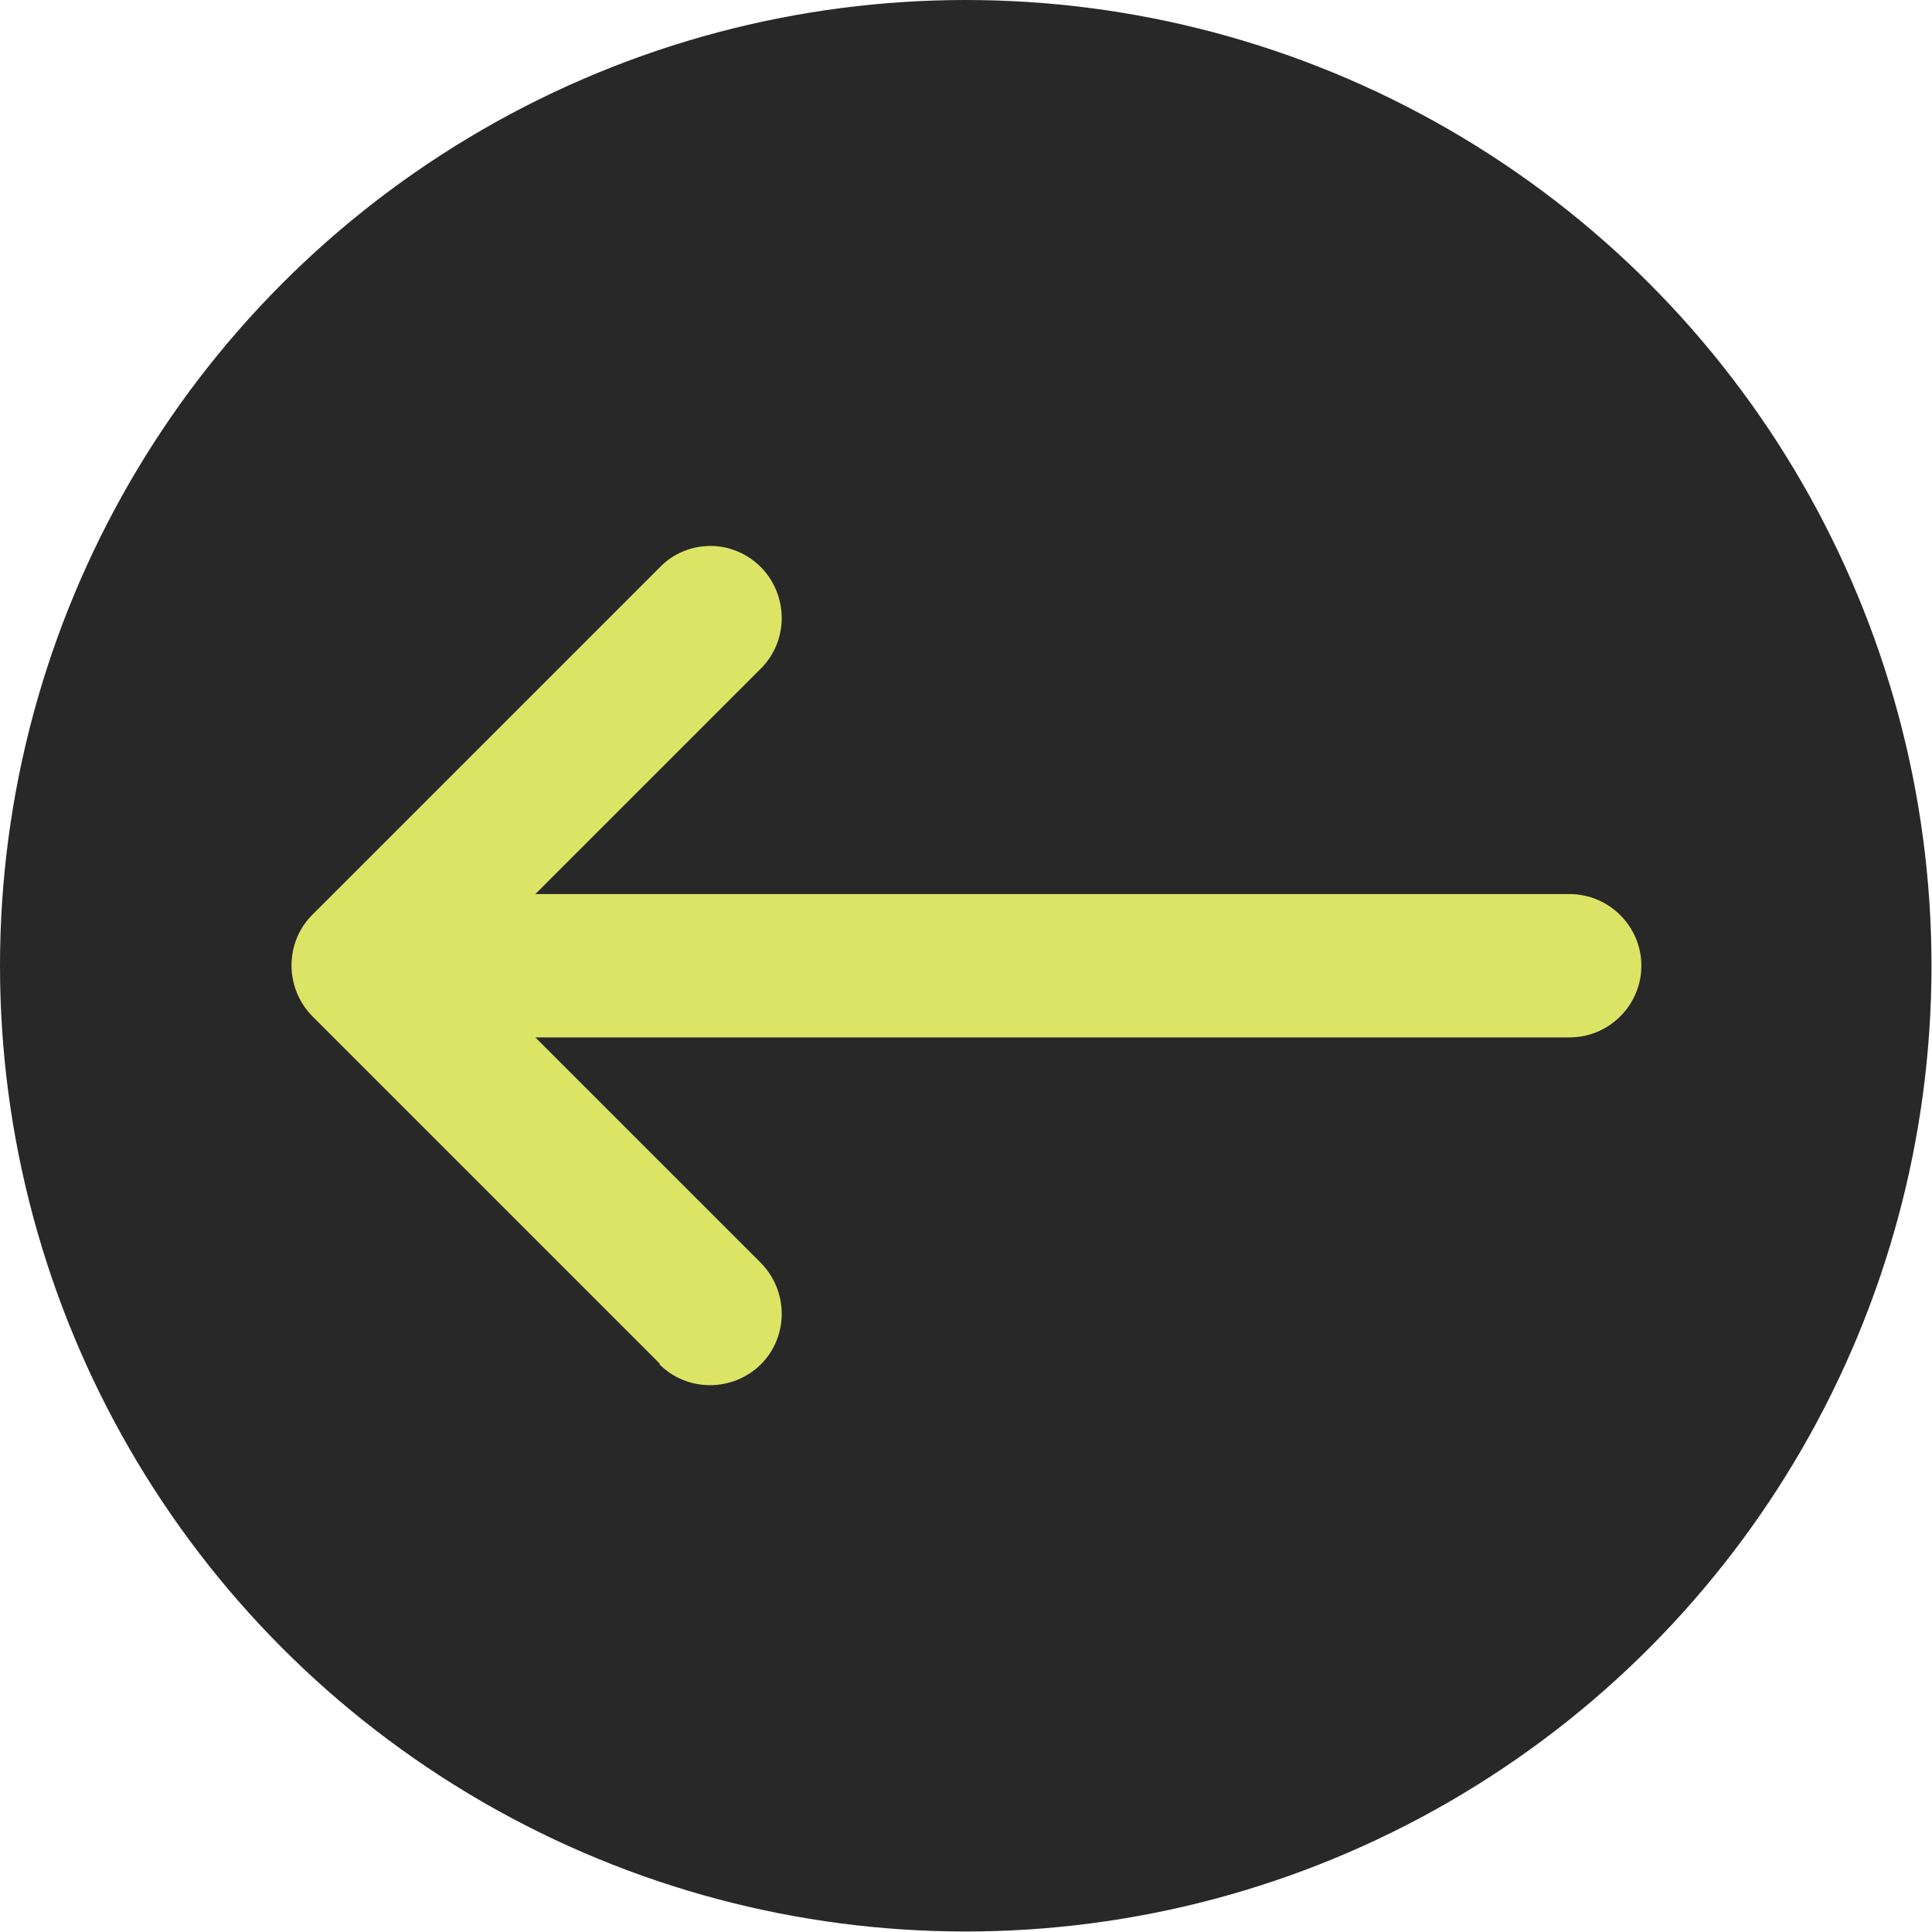
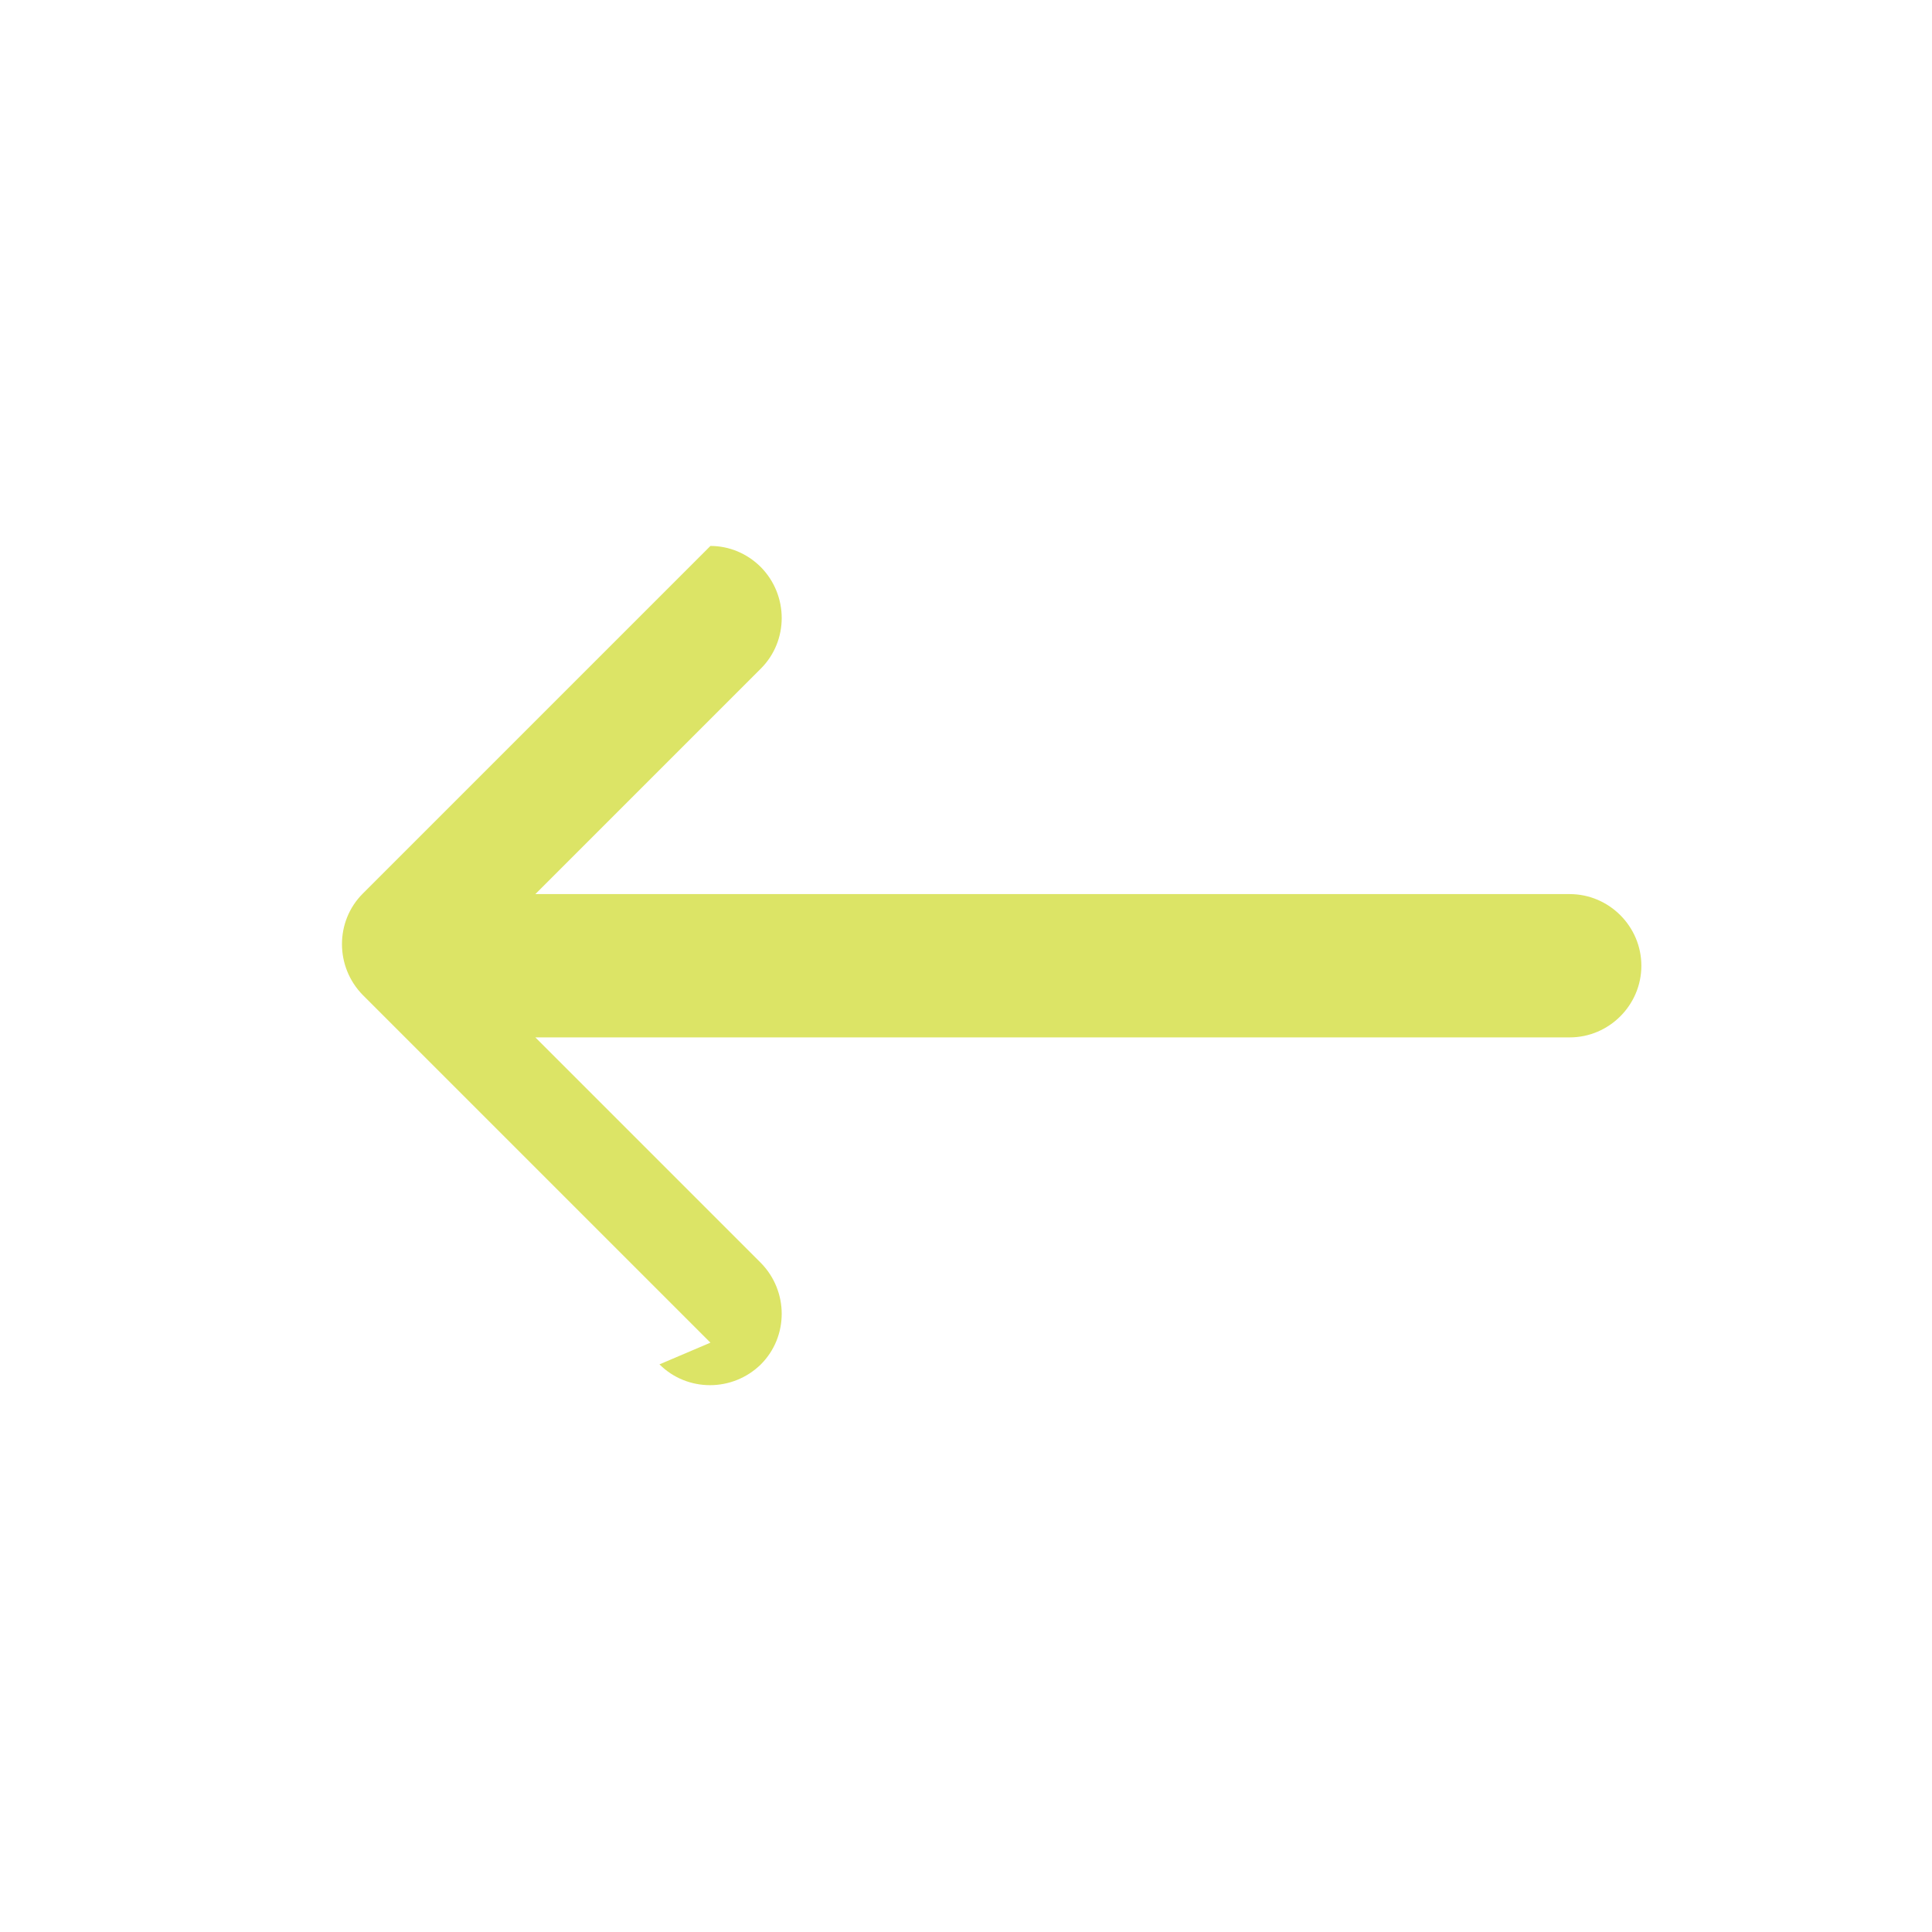
<svg xmlns="http://www.w3.org/2000/svg" id="Layer_1" data-name="Layer 1" viewBox="0 0 38.29 38.29">
  <defs>
    <style>
      .cls-1 {
        fill: #282828;
      }

      .cls-2 {
        fill: #dce466;
      }
    </style>
  </defs>
-   <circle class="cls-1" cx="19.14" cy="19.14" r="19.14" />
-   <path class="cls-2" d="m13.07,27.04c.55.55,1.45.55,2.01,0,.55-.55.55-1.45,0-2.01l-4.47-4.47h20.5c.78,0,1.42-.64,1.42-1.42s-.64-1.42-1.42-1.42H10.61l4.47-4.47c.55-.55.55-1.45,0-2.01-.28-.28-.64-.42-1-.42s-.73.14-1,.42l-6.89,6.89c-.55.55-.55,1.45,0,2.01l6.89,6.89h0Z" />
+   <path class="cls-2" d="m13.07,27.04c.55.55,1.45.55,2.01,0,.55-.55.55-1.45,0-2.01l-4.47-4.47h20.5c.78,0,1.42-.64,1.42-1.42s-.64-1.42-1.42-1.42H10.61l4.47-4.47c.55-.55.55-1.45,0-2.01-.28-.28-.64-.42-1-.42l-6.89,6.89c-.55.55-.55,1.45,0,2.01l6.89,6.89h0Z" />
</svg>